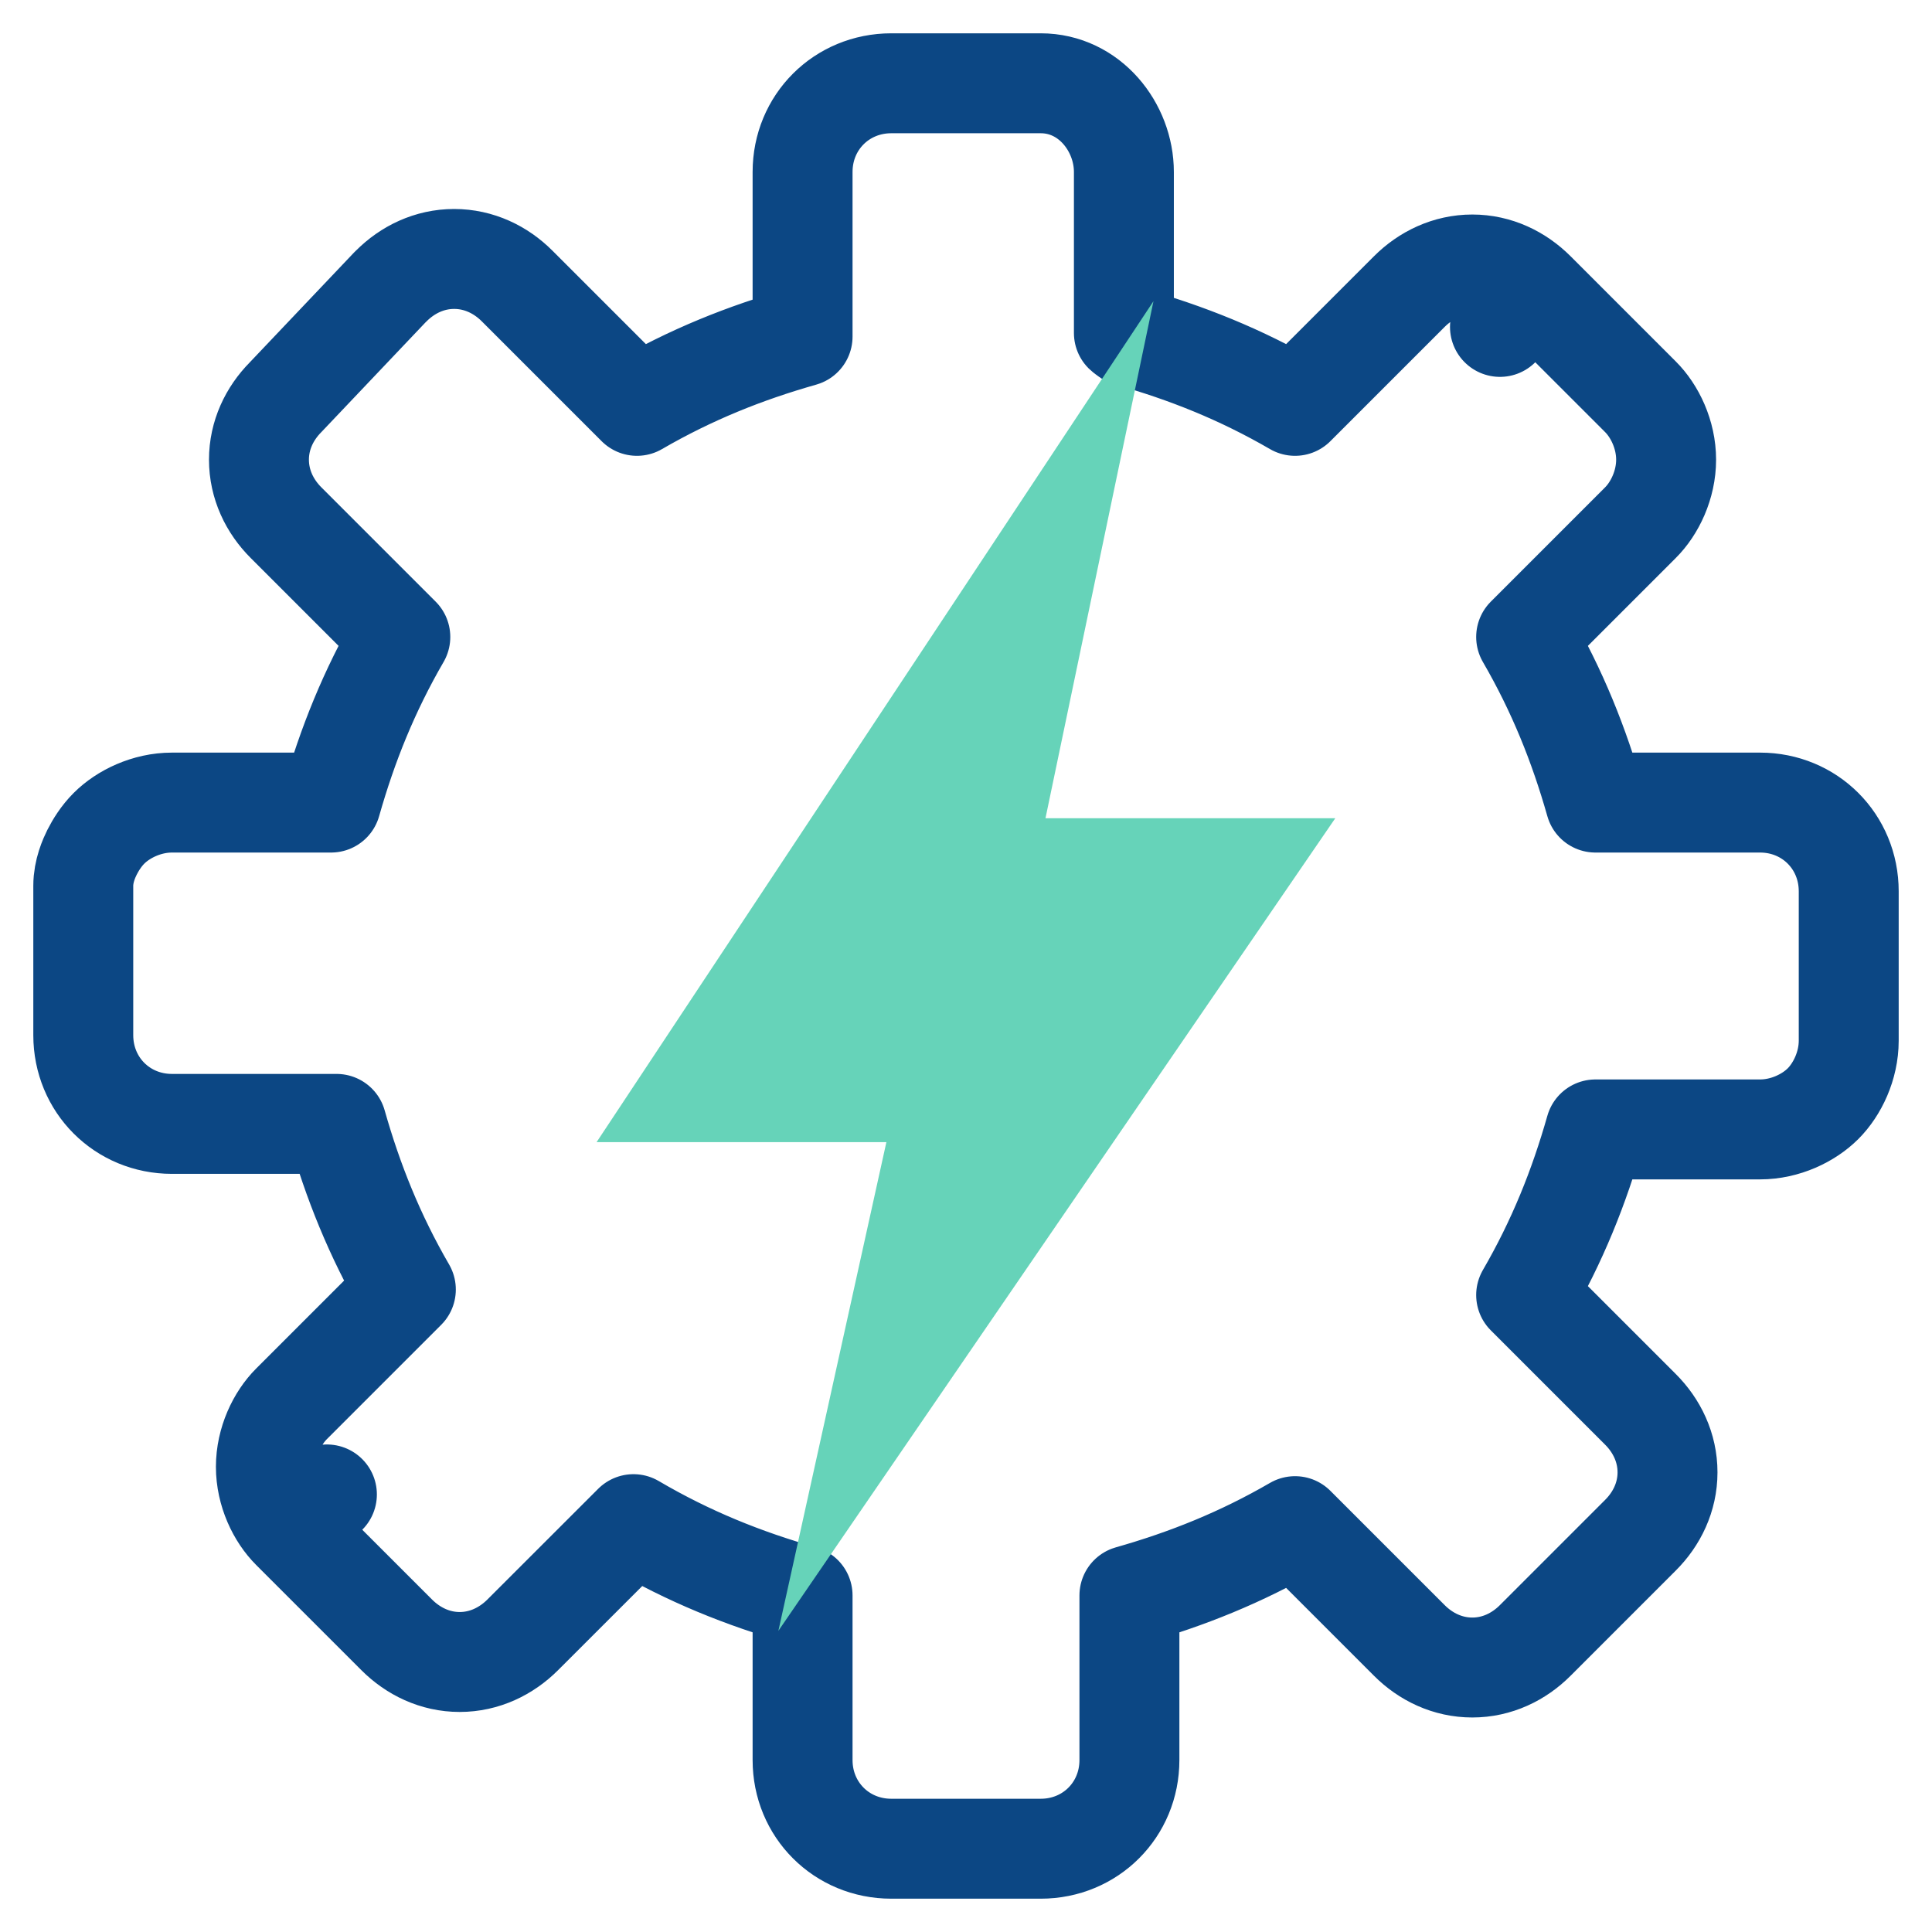
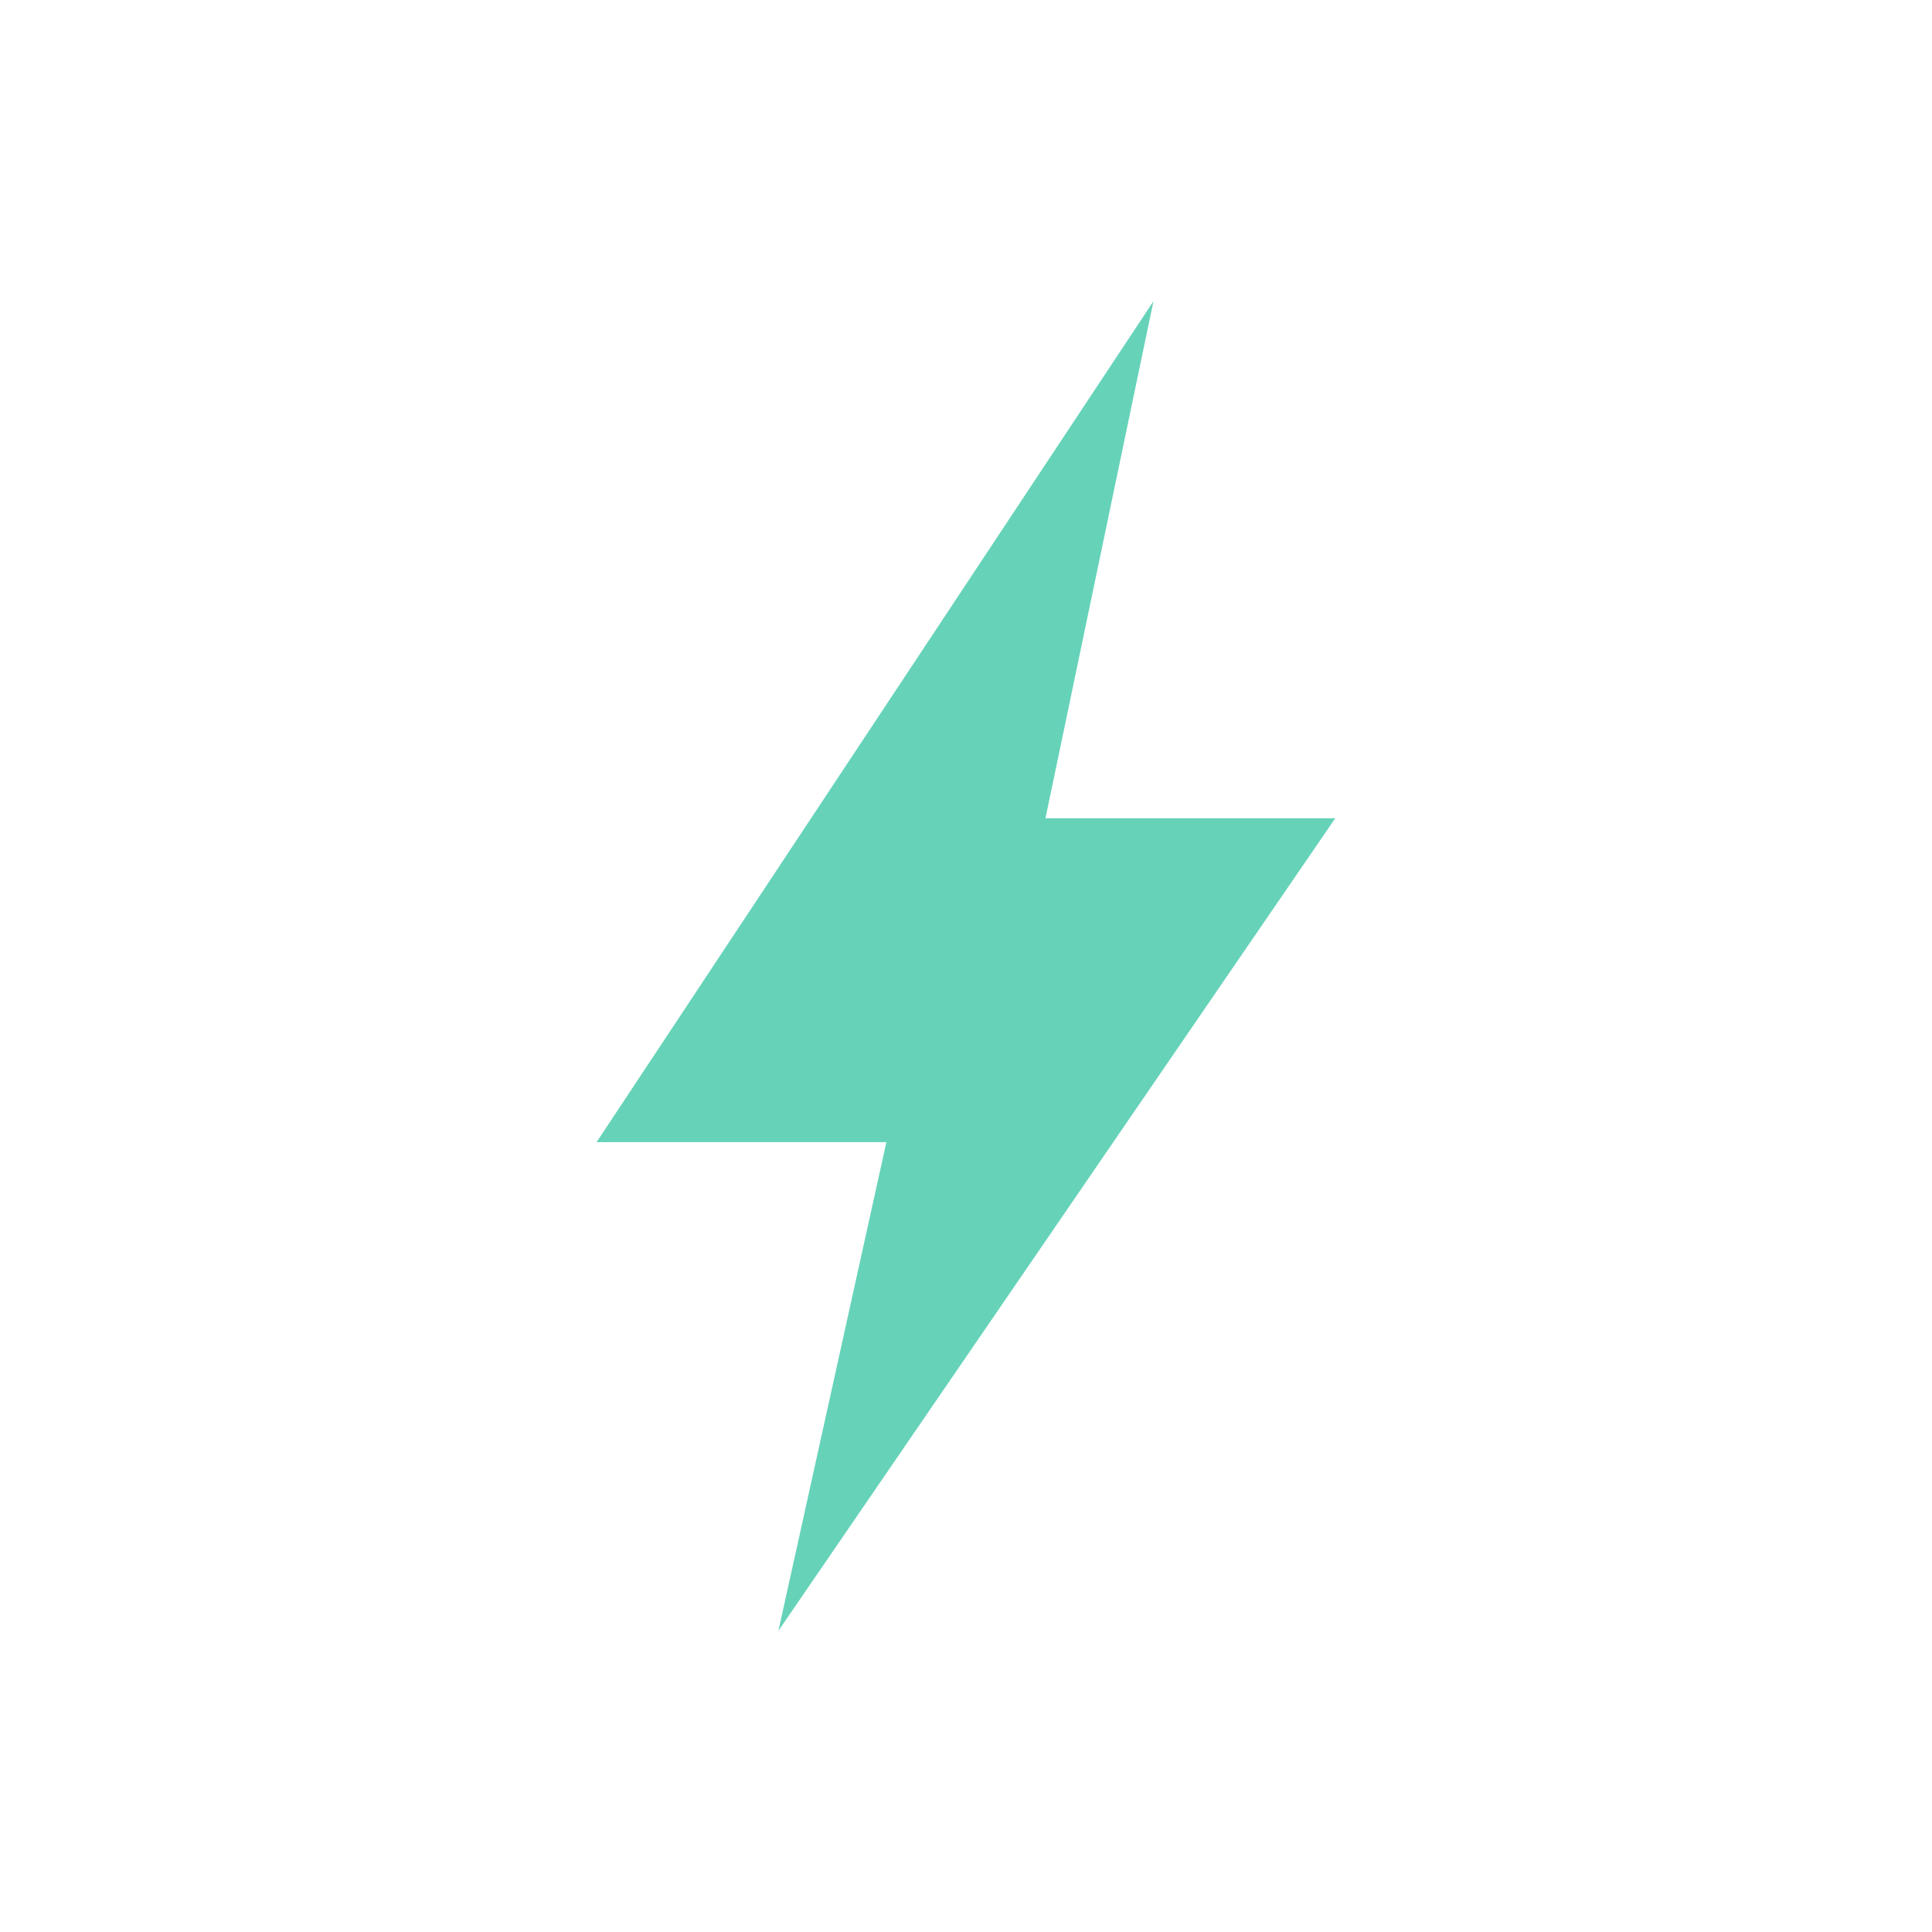
<svg xmlns="http://www.w3.org/2000/svg" width="29" height="29" viewBox="0 0 29 29" fill="none">
-   <path d="M16.953 23.948C17.82 23.702 18.63 23.377 19.439 22.908L21.154 24.623C21.399 24.869 21.729 25.03 22.1 25.03C22.471 25.03 22.8 24.869 23.045 24.623L24.623 23.045C24.869 22.8 25.03 22.471 25.03 22.1C25.03 21.729 24.869 21.399 24.623 21.154L22.908 19.439C23.377 18.63 23.702 17.82 23.948 16.953H26.419C26.797 16.953 27.15 16.781 27.364 16.567C27.578 16.353 27.75 15.999 27.75 15.621V13.379C27.75 12.632 27.165 12.047 26.419 12.047H23.948C23.702 11.18 23.377 10.37 22.908 9.561L24.623 7.846C24.838 7.632 25.009 7.278 25.009 6.9C25.009 6.522 24.838 6.169 24.623 5.955L23.045 4.377L22.515 4.907L23.045 4.377C22.8 4.132 22.471 3.97 22.1 3.97C21.729 3.97 21.399 4.132 21.154 4.377L19.439 6.092C18.625 5.62 17.81 5.294 16.936 5.048C16.918 5.035 16.902 5.023 16.887 5.012C16.881 5.007 16.875 5.003 16.87 4.998V2.581C16.87 1.911 16.357 1.25 15.621 1.25H13.379C12.632 1.25 12.047 1.835 12.047 2.581V5.052C11.18 5.298 10.37 5.623 9.561 6.092L7.763 4.294C7.518 4.048 7.188 3.887 6.817 3.887C6.446 3.887 6.117 4.048 5.872 4.294L5.858 4.307L4.286 5.963C4.045 6.207 3.887 6.533 3.887 6.9C3.887 7.271 4.048 7.601 4.294 7.846L6.009 9.561C5.54 10.37 5.215 11.18 4.969 12.047H2.581C2.203 12.047 1.85 12.219 1.636 12.433C1.52 12.549 1.436 12.685 1.381 12.794C1.339 12.879 1.25 13.072 1.25 13.296V15.538C1.25 16.285 1.835 16.87 2.581 16.87H5.052C5.298 17.737 5.623 18.547 6.092 19.356L4.377 21.071C4.162 21.285 3.991 21.639 3.991 22.017C3.991 22.395 4.162 22.748 4.377 22.962L4.907 22.432L4.377 22.962L5.955 24.54C6.2 24.785 6.529 24.947 6.9 24.947C7.271 24.947 7.601 24.785 7.846 24.54L9.509 22.878C10.335 23.363 11.162 23.696 12.047 23.948V26.419C12.047 27.165 12.632 27.75 13.379 27.75H15.621C16.368 27.75 16.953 27.165 16.953 26.419V23.948Z" stroke="#0C4784" stroke-width="1.5" stroke-miterlimit="10" stroke-linecap="round" stroke-linejoin="round" />
  <path d="M20.043 12.282H15.693L17.314 4.521L8.955 17.144H13.305L11.684 24.479L20.043 12.282Z" fill="#66D3B9" />
</svg>